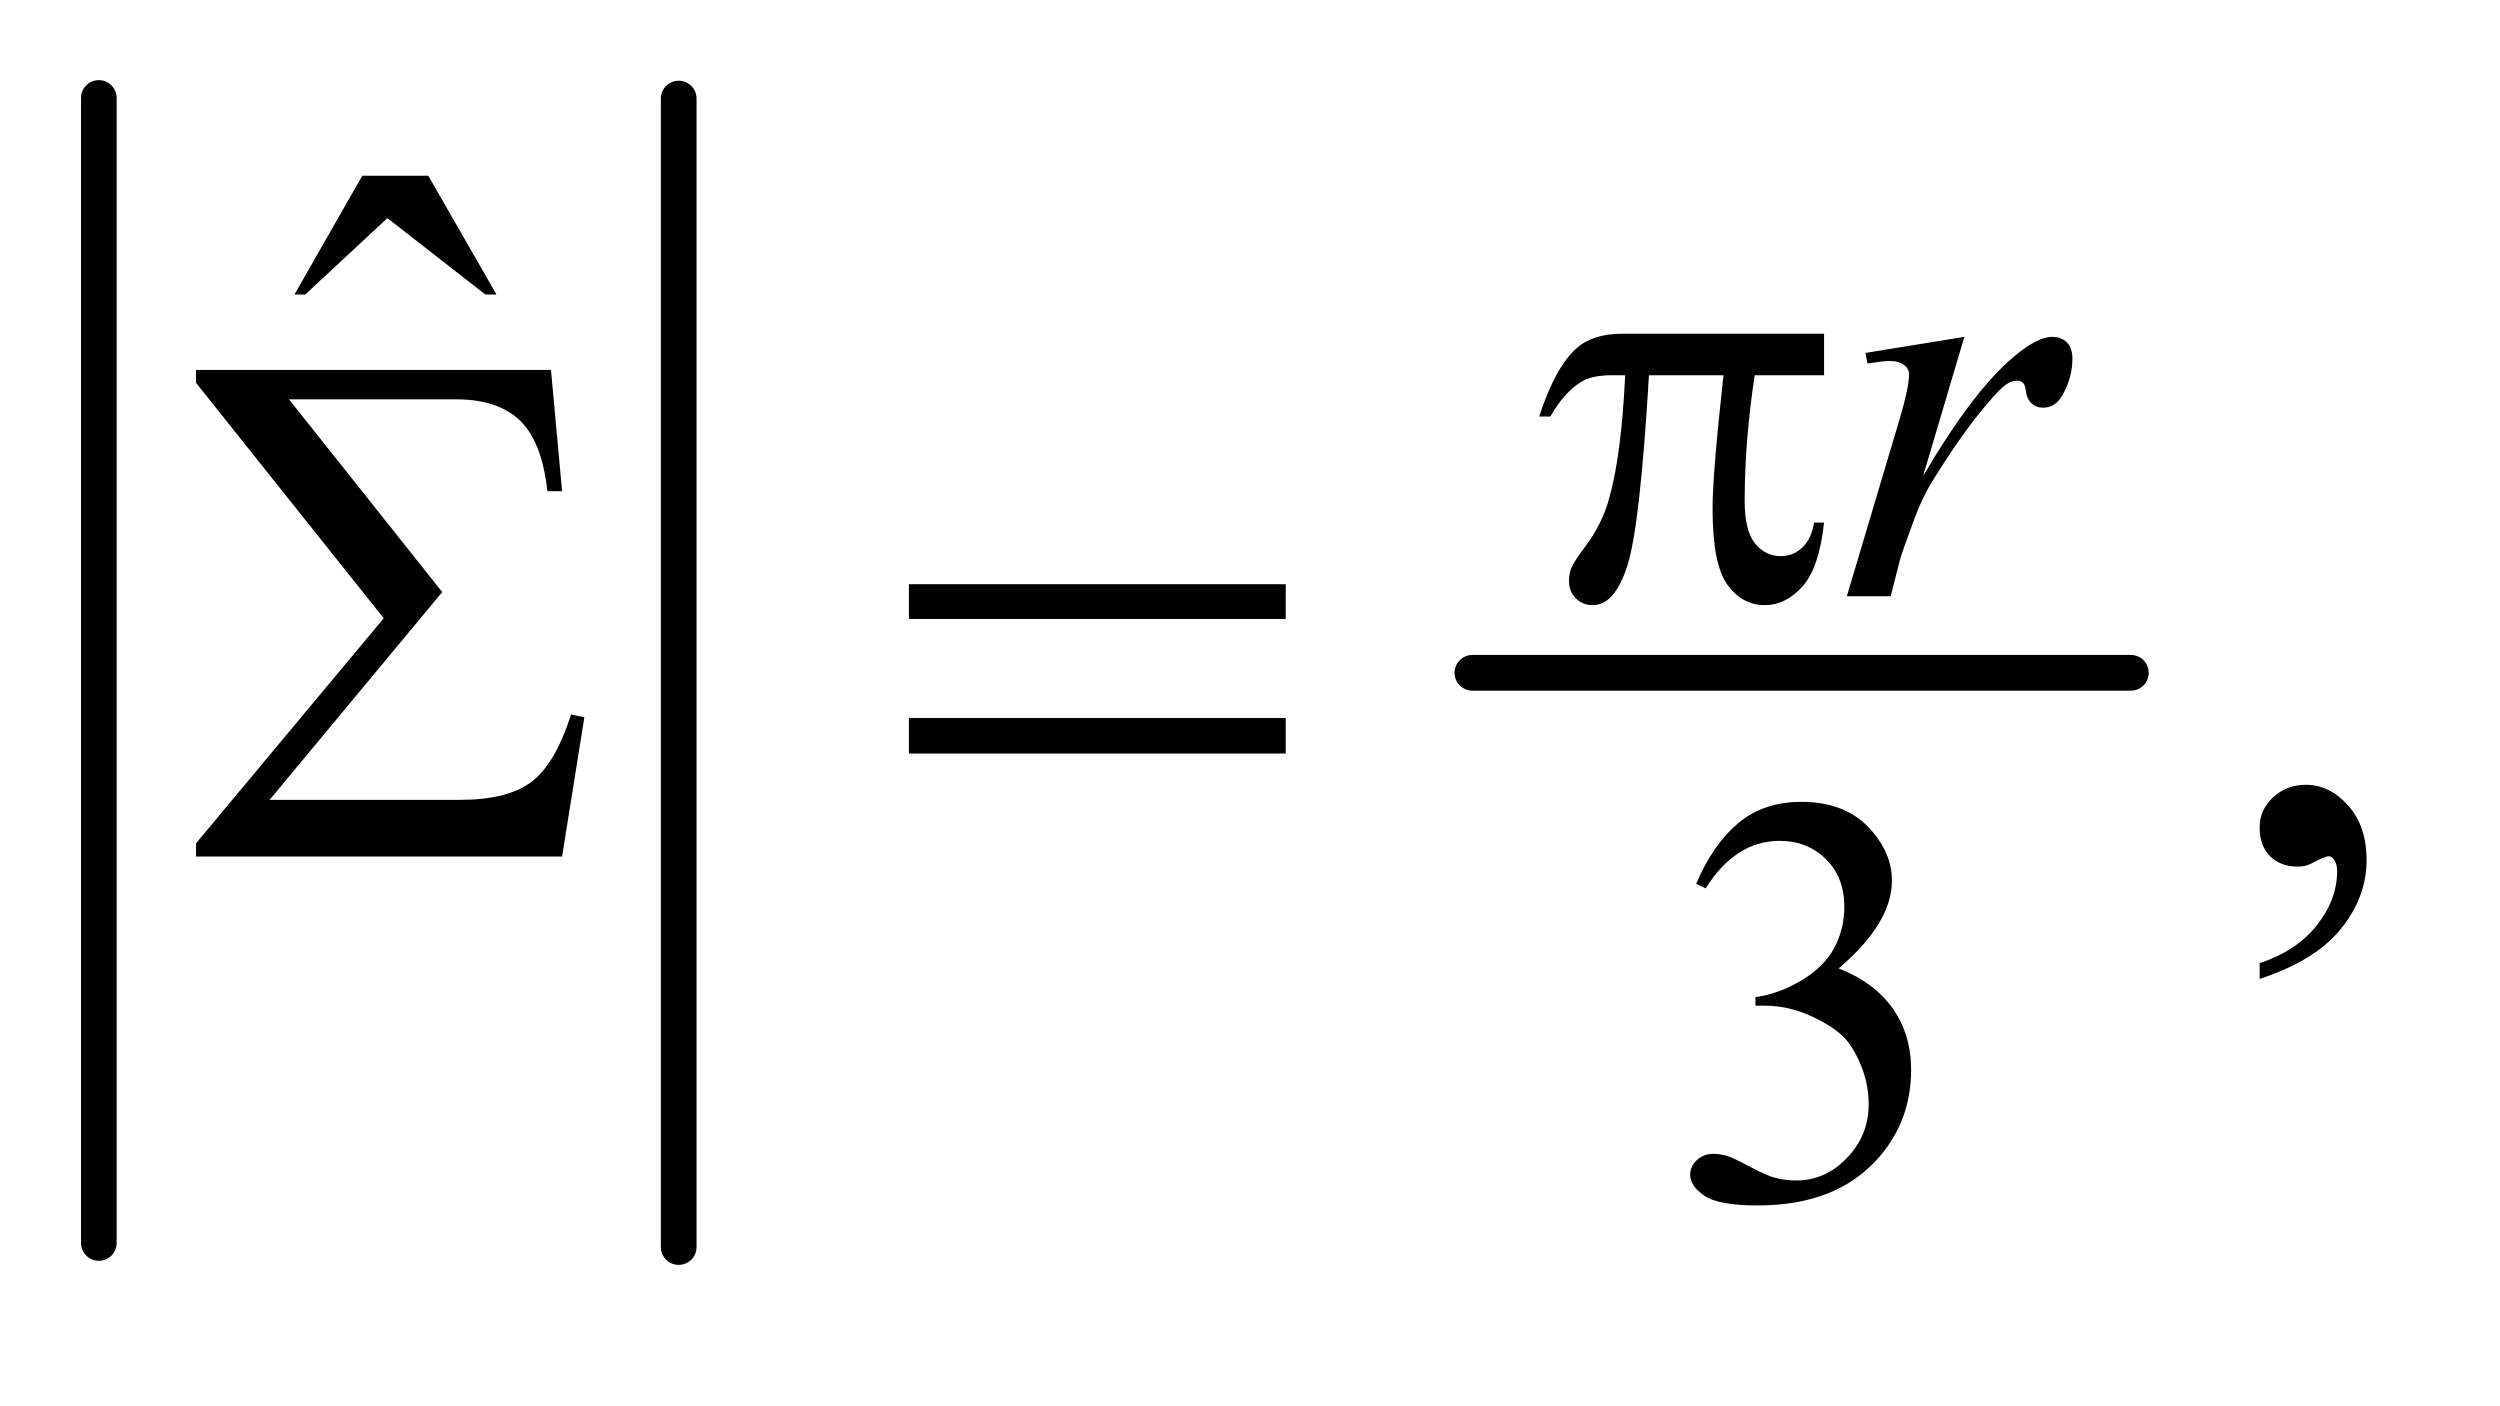
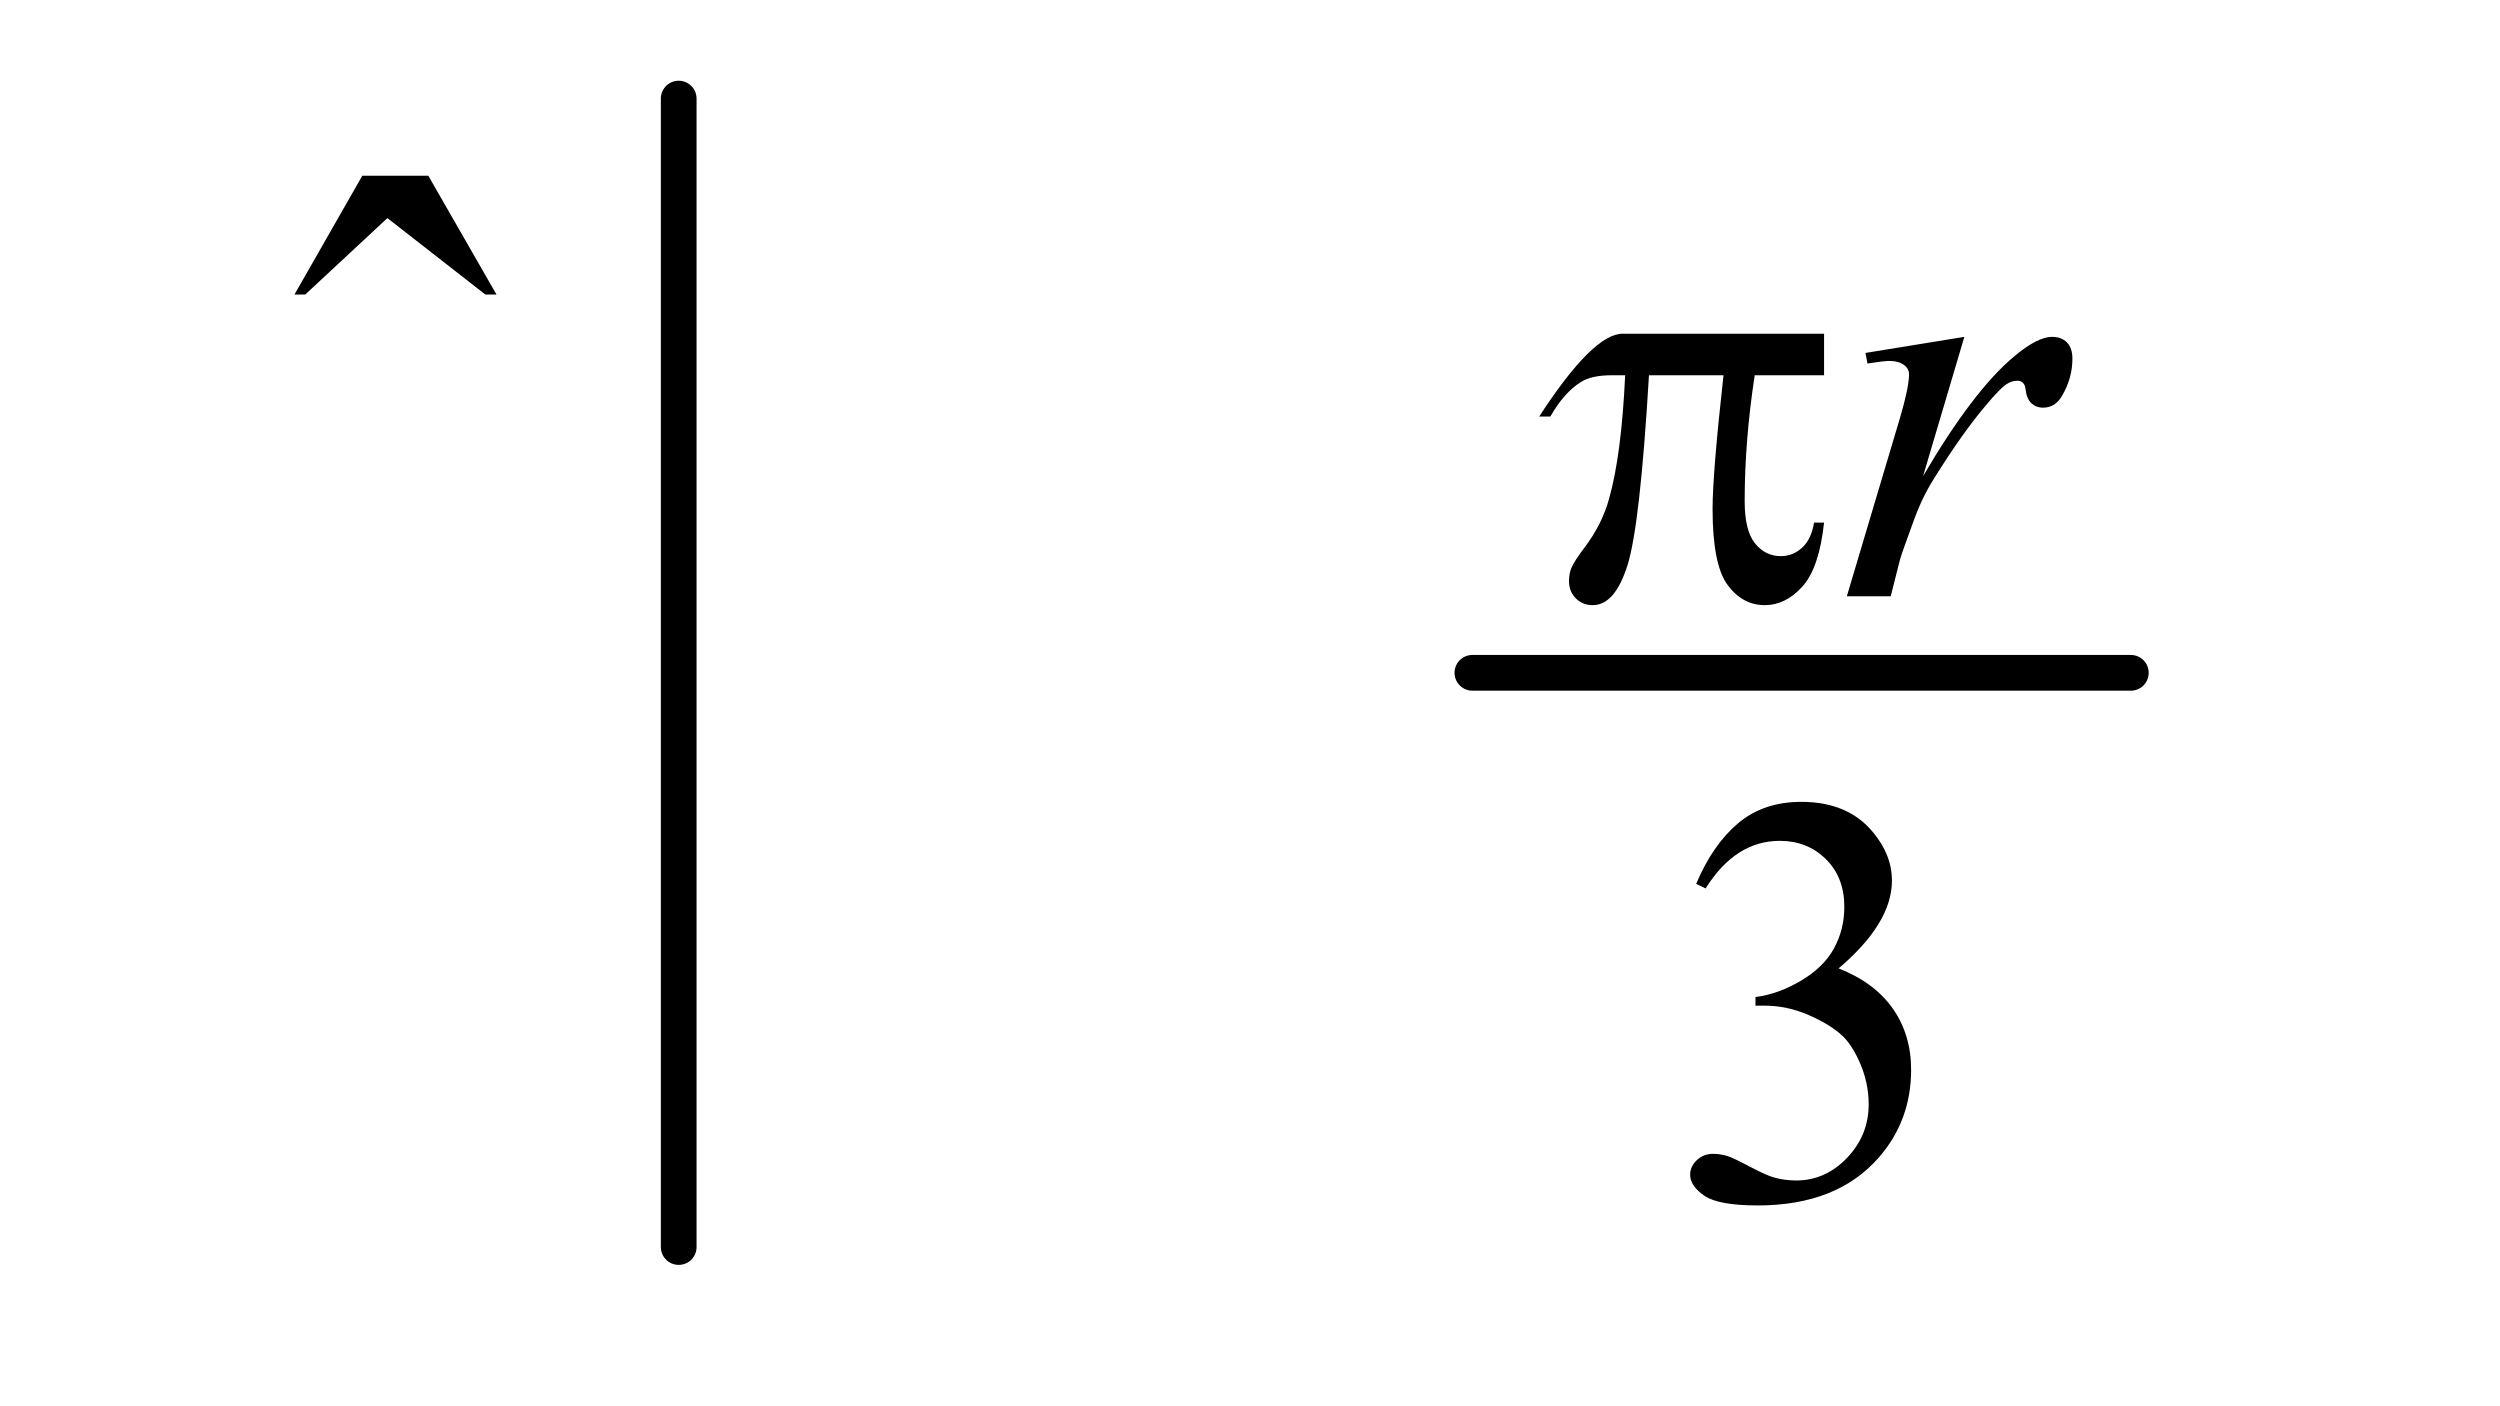
<svg xmlns="http://www.w3.org/2000/svg" stroke-dasharray="none" shape-rendering="auto" font-family="'Dialog'" text-rendering="auto" width="48" fill-opacity="1" color-interpolation="auto" color-rendering="auto" preserveAspectRatio="xMidYMid meet" font-size="12px" viewBox="0 0 48 27" fill="black" stroke="black" image-rendering="auto" stroke-miterlimit="10" stroke-linecap="square" stroke-linejoin="miter" font-style="normal" stroke-width="1" height="27" stroke-dashoffset="0" font-weight="normal" stroke-opacity="1">
  <defs id="genericDefs" />
  <g>
    <defs id="defs1">
      <clipPath clipPathUnits="userSpaceOnUse" id="clipPath1">
-         <path d="M0.997 1.504 L30.933 1.504 L30.933 18.027 L0.997 18.027 L0.997 1.504 Z" />
-       </clipPath>
+         </clipPath>
      <clipPath clipPathUnits="userSpaceOnUse" id="clipPath2">
        <path d="M31.949 48.051 L31.949 575.949 L991.426 575.949 L991.426 48.051 Z" />
      </clipPath>
    </defs>
    <g stroke-width="14" transform="scale(1.576,1.576) translate(-0.997,-1.504) matrix(0.031,0,0,0.031,0,0)" stroke-linejoin="round" stroke-linecap="round">
-       <line y2="537" fill="none" x1="71" clip-path="url(#clipPath2)" x2="71" y1="87" />
-     </g>
+       </g>
    <g stroke-width="14" transform="matrix(0.049,0,0,0.049,-1.571,-2.37)" stroke-linejoin="round" stroke-linecap="round">
      <line y2="537" fill="none" x1="298" clip-path="url(#clipPath2)" x2="298" y1="87" />
    </g>
    <g stroke-width="14" transform="matrix(0.049,0,0,0.049,-1.571,-2.37)" stroke-linejoin="round" stroke-linecap="round">
      <line y2="312" fill="none" x1="609" clip-path="url(#clipPath2)" x2="867" y1="312" />
    </g>
    <g transform="matrix(0.049,0,0,0.049,-1.571,-2.37)">
      <path d="M696.688 394.688 Q703.188 379.297 713.125 370.938 Q723.078 362.562 737.891 362.562 Q756.203 362.562 765.969 374.469 Q773.391 383.344 773.391 393.453 Q773.391 410.078 752.5 427.812 Q766.531 433.328 773.719 443.547 Q780.906 453.766 780.906 467.578 Q780.906 487.344 768.328 501.828 Q751.938 520.703 720.828 520.703 Q705.438 520.703 699.875 516.891 Q694.328 513.062 694.328 508.672 Q694.328 505.422 696.953 502.953 Q699.594 500.484 703.312 500.484 Q706.109 500.484 709.031 501.375 Q710.938 501.938 717.672 505.484 Q724.422 509.016 727 509.688 Q731.156 510.922 735.875 510.922 Q747.328 510.922 755.797 502.062 Q764.281 493.188 764.281 481.047 Q764.281 472.172 760.359 463.75 Q757.438 457.469 753.953 454.203 Q749.125 449.719 740.703 446.078 Q732.281 442.422 723.516 442.422 L719.922 442.422 L719.922 439.047 Q728.797 437.922 737.719 432.656 Q746.656 427.375 750.688 419.969 Q754.734 412.547 754.734 403.672 Q754.734 392.109 747.484 384.984 Q740.25 377.844 729.469 377.844 Q712.062 377.844 700.391 396.484 L696.688 394.688 Z" stroke="none" clip-path="url(#clipPath2)" />
    </g>
    <g transform="matrix(0.049,0,0,0.049,-1.571,-2.37)">
      <path d="M174.016 117.234 L199.891 117.234 L226.609 163.781 L222.25 163.781 L183.859 133.828 L151.656 163.781 L147.438 163.781 L174.016 117.234 Z" stroke="none" clip-path="url(#clipPath2)" />
    </g>
    <g transform="matrix(0.049,0,0,0.049,-1.571,-2.37)">
-       <path d="M917.469 431.953 L917.469 425.766 Q931.953 420.984 939.891 410.922 Q947.844 400.875 947.844 389.625 Q947.844 386.953 946.578 385.125 Q945.594 383.859 944.609 383.859 Q943.062 383.859 937.859 386.672 Q935.328 387.938 932.516 387.938 Q925.625 387.938 921.547 383.859 Q917.469 379.781 917.469 372.609 Q917.469 365.719 922.734 360.797 Q928.016 355.875 935.609 355.875 Q944.891 355.875 952.125 363.969 Q959.375 372.047 959.375 385.406 Q959.375 399.891 949.312 412.328 Q939.266 424.781 917.469 431.953 Z" stroke="none" clip-path="url(#clipPath2)" />
-     </g>
+       </g>
    <g transform="matrix(0.049,0,0,0.049,-1.571,-2.37)">
      <path d="M763.016 186.656 L801.766 180.359 L785.594 234.938 Q805.25 201.359 821.312 188 Q830.406 180.359 836.125 180.359 Q839.844 180.359 841.969 182.562 Q844.109 184.75 844.109 188.906 Q844.109 196.312 840.281 203.047 Q837.594 208.109 832.531 208.109 Q829.953 208.109 828.094 206.422 Q826.25 204.734 825.797 201.25 Q825.578 199.125 824.781 198.438 Q823.891 197.547 822.656 197.547 Q820.75 197.547 819.062 198.438 Q816.141 200.016 810.188 207.203 Q800.875 218.203 789.969 235.734 Q785.25 243.141 781.891 252.469 Q777.172 265.266 776.5 267.844 L772.906 282 L755.719 282 L776.5 212.266 Q780.094 200.125 780.094 194.969 Q780.094 192.938 778.406 191.594 Q776.156 189.797 772.453 189.797 Q770.094 189.797 763.812 190.812 L763.016 186.656 Z" stroke="none" clip-path="url(#clipPath2)" />
    </g>
    <g transform="matrix(0.049,0,0,0.049,-1.571,-2.37)">
-       <path d="M746.797 179.125 L746.797 195.406 L719.625 195.406 Q715.688 221.125 715.688 244.719 Q715.688 256.281 719.734 261.281 Q723.781 266.281 729.844 266.281 Q734.672 266.281 738.266 262.906 Q741.859 259.531 742.875 253.141 L746.797 253.141 Q744.891 270.875 738.312 278.188 Q731.75 285.484 723.562 285.484 Q714.797 285.484 708.953 277.516 Q703.109 269.531 703.109 247.75 Q703.109 234.047 707.391 195.406 L678.188 195.406 Q674.703 254.266 669.766 269.875 Q664.828 285.484 656.172 285.484 Q652.125 285.484 649.484 282.781 Q646.859 280.094 646.859 276.047 Q646.859 273.125 647.75 271 Q648.984 268.078 653.031 262.797 Q659.875 253.703 662.578 243.703 Q667.406 226.641 668.859 195.406 L663.703 195.406 Q655.5 195.406 651.453 198.109 Q644.938 202.156 639.547 211.578 L635.172 211.578 Q641.469 192.156 649.891 184.75 Q656.281 179.125 667.859 179.125 L746.797 179.125 Z" stroke="none" clip-path="url(#clipPath2)" />
+       <path d="M746.797 179.125 L746.797 195.406 L719.625 195.406 Q715.688 221.125 715.688 244.719 Q715.688 256.281 719.734 261.281 Q723.781 266.281 729.844 266.281 Q734.672 266.281 738.266 262.906 Q741.859 259.531 742.875 253.141 L746.797 253.141 Q744.891 270.875 738.312 278.188 Q731.75 285.484 723.562 285.484 Q714.797 285.484 708.953 277.516 Q703.109 269.531 703.109 247.75 Q703.109 234.047 707.391 195.406 L678.188 195.406 Q674.703 254.266 669.766 269.875 Q664.828 285.484 656.172 285.484 Q652.125 285.484 649.484 282.781 Q646.859 280.094 646.859 276.047 Q646.859 273.125 647.75 271 Q648.984 268.078 653.031 262.797 Q659.875 253.703 662.578 243.703 Q667.406 226.641 668.859 195.406 L663.703 195.406 Q655.5 195.406 651.453 198.109 Q644.938 202.156 639.547 211.578 L635.172 211.578 Q656.281 179.125 667.859 179.125 L746.797 179.125 Z" stroke="none" clip-path="url(#clipPath2)" />
    </g>
    <g transform="matrix(0.049,0,0,0.049,-1.571,-2.37)">
-       <path d="M252.312 384 L108.875 384 L108.875 378.797 L182.422 290.625 L108.875 198.375 L108.875 193.312 L247.953 193.312 L252.312 240.844 L246.547 240.844 Q244.438 221.438 235.781 213.141 Q227.141 204.844 210.828 204.844 L145.297 204.844 L205.344 280.359 L137.703 361.781 L212.234 361.781 Q230.938 361.781 240.281 354.75 Q249.641 347.719 255.828 328.312 L261.031 329.438 L252.312 384 ZM388.203 277.266 L535.859 277.266 L535.859 290.906 L388.203 290.906 L388.203 277.266 ZM388.203 329.719 L535.859 329.719 L535.859 343.641 L388.203 343.641 L388.203 329.719 Z" stroke="none" clip-path="url(#clipPath2)" />
-     </g>
+       </g>
  </g>
</svg>